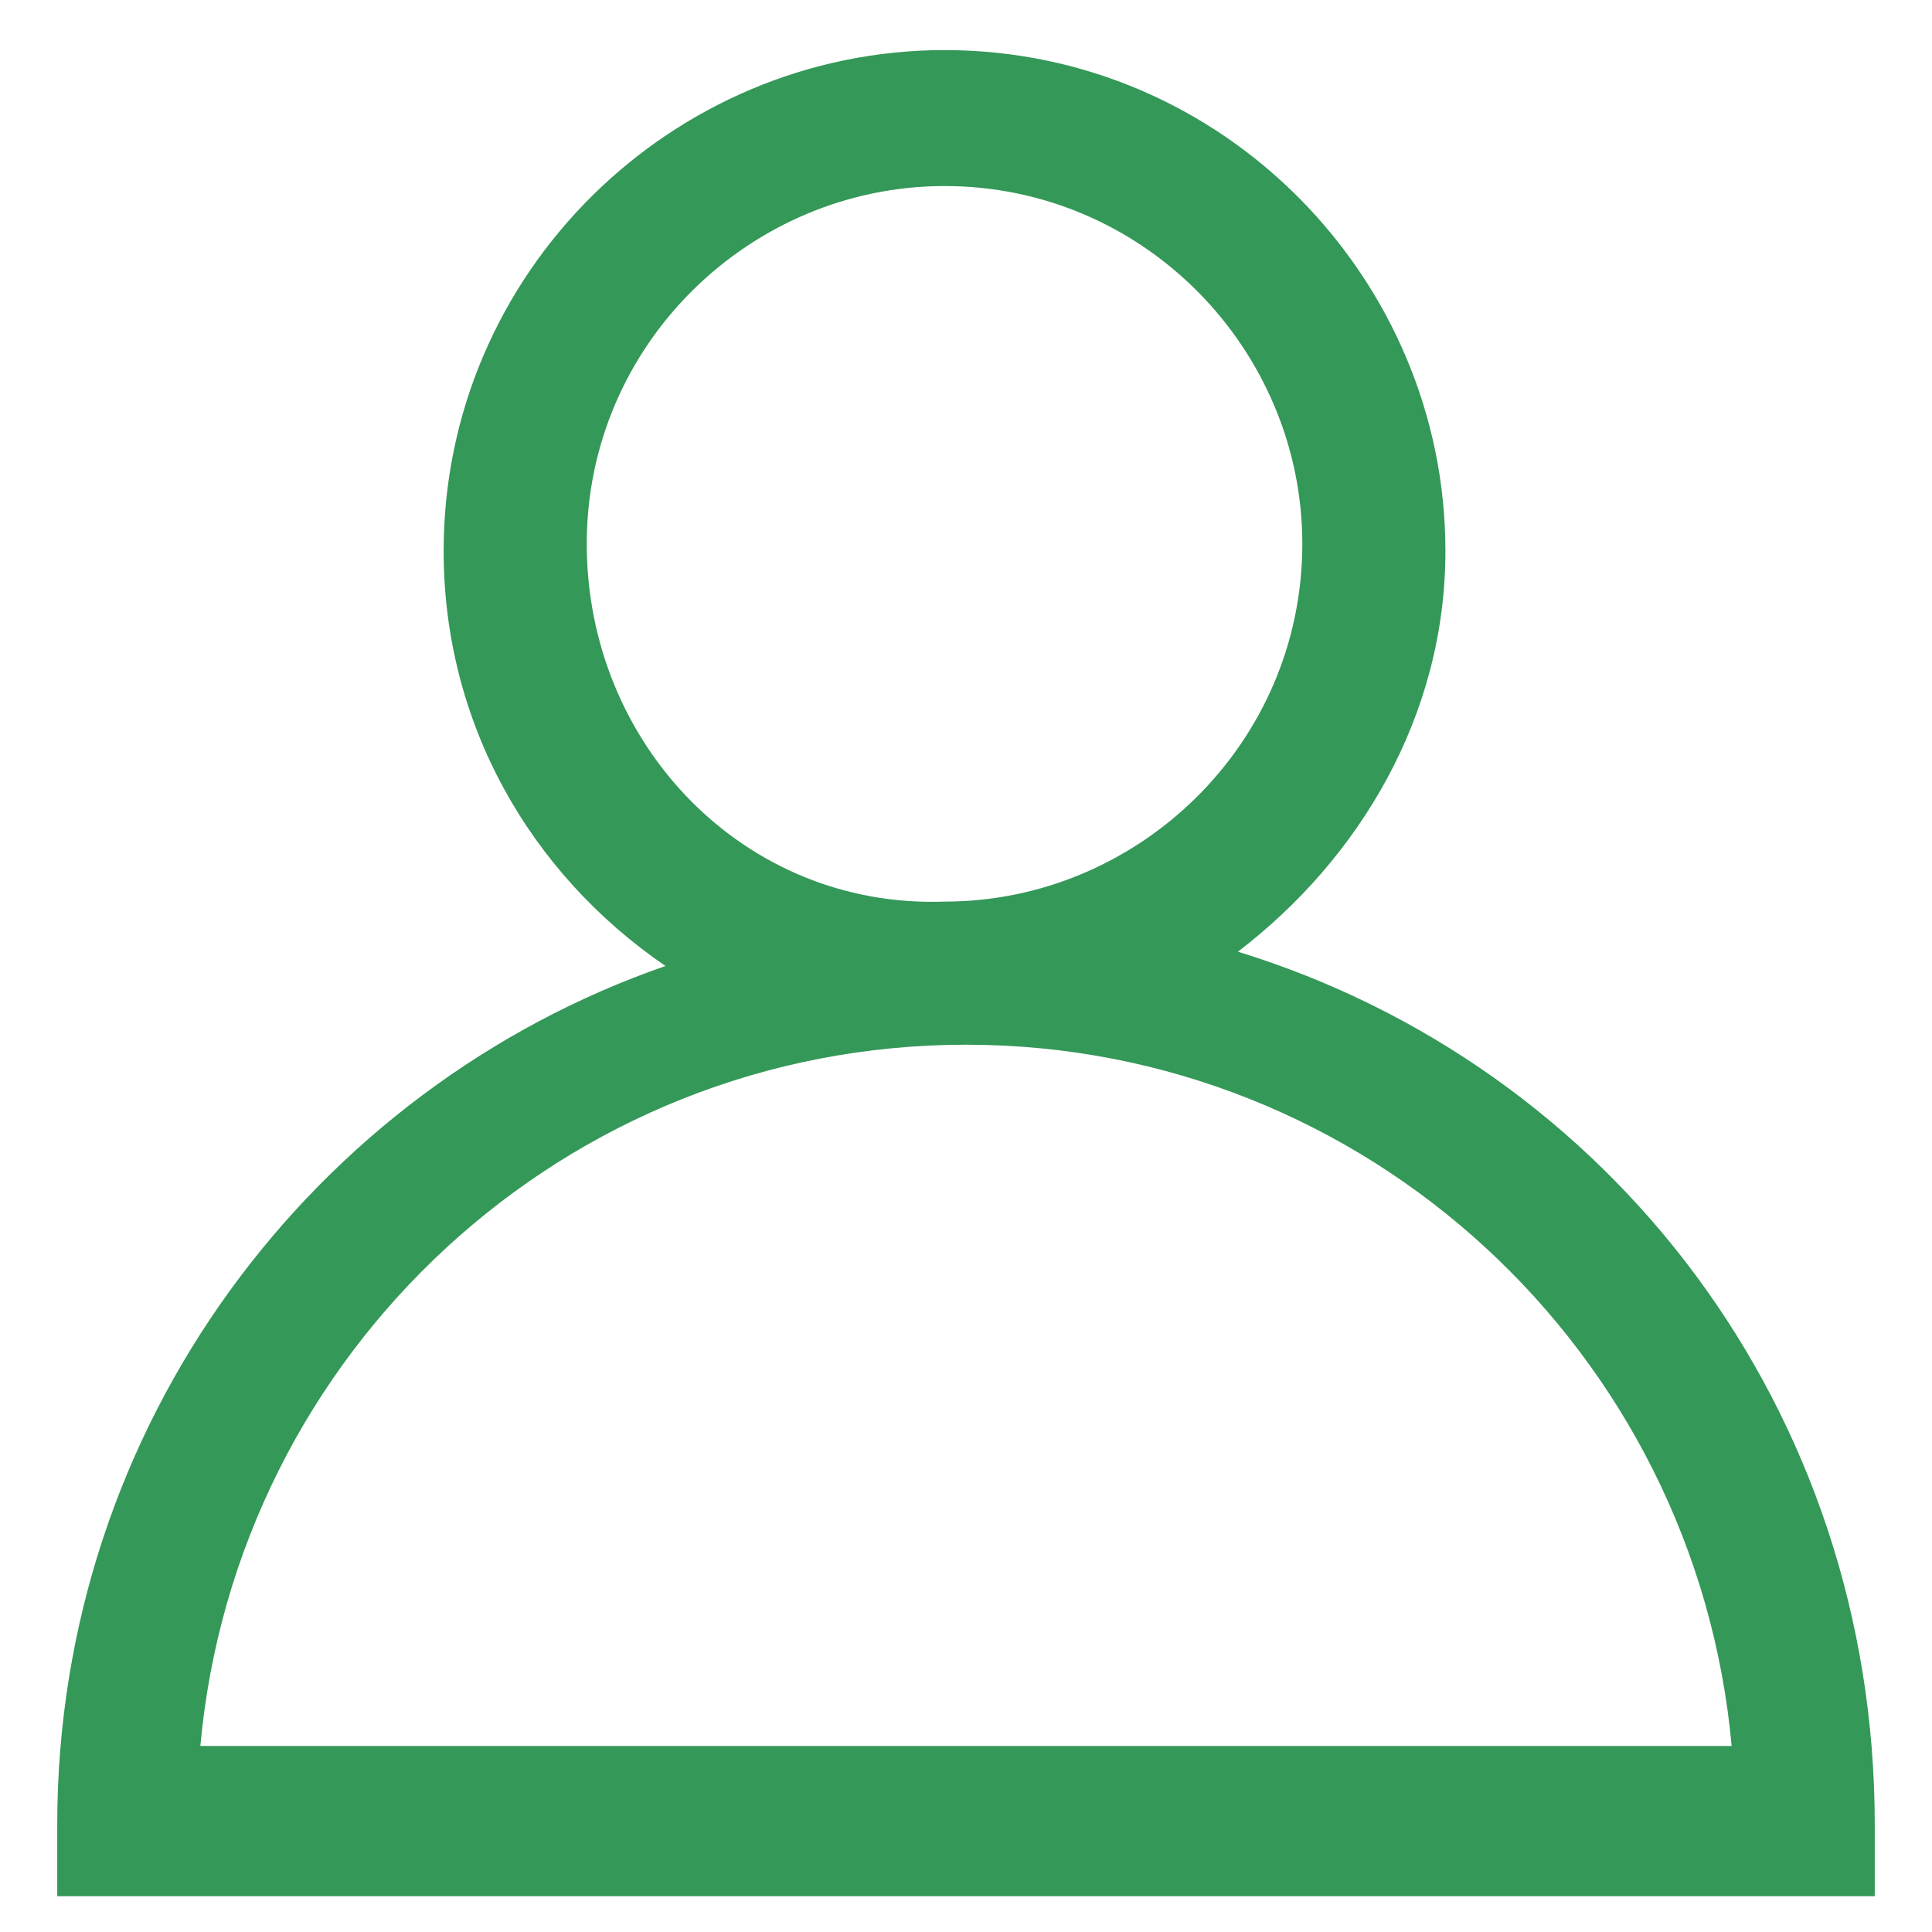
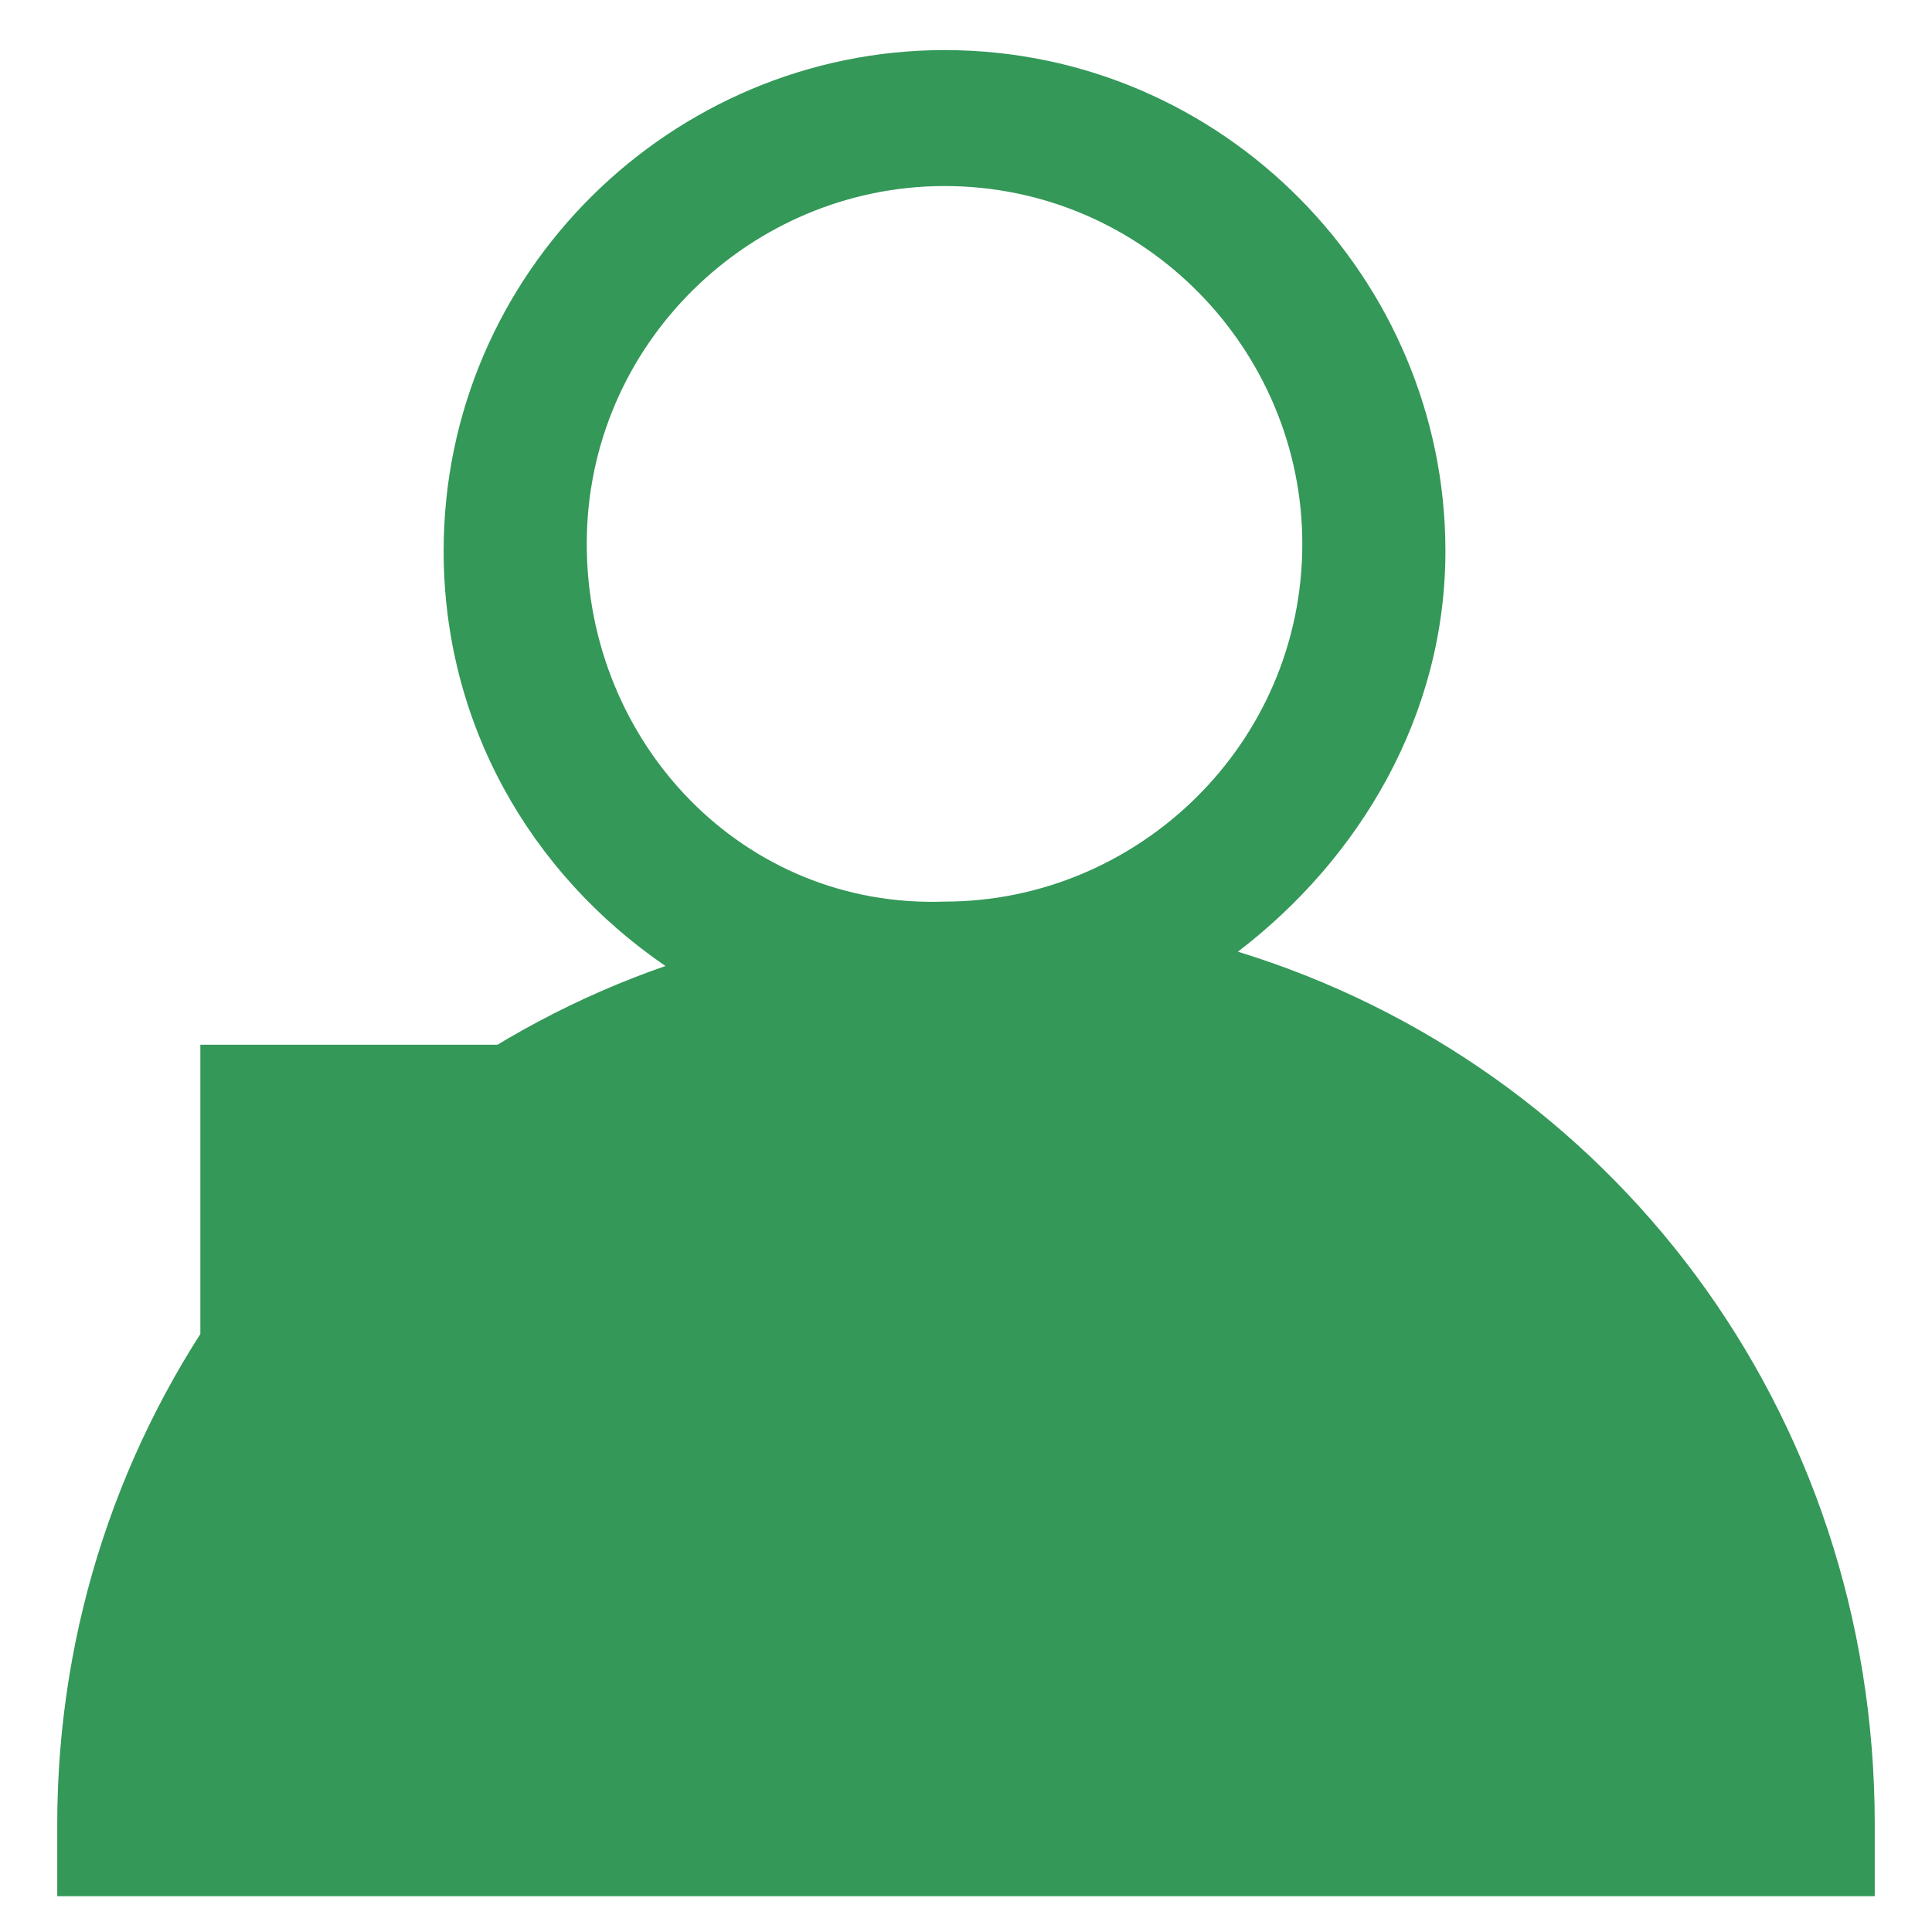
<svg xmlns="http://www.w3.org/2000/svg" version="1.1" id="Layer_1" x="0px" y="0px" viewBox="0 0 27 27" style="enable-background:new 0 0 27 27;" xml:space="preserve">
  <style type="text/css">
	.st0{fill:#349858;}
</style>
-   <path class="st0" d="M17.3,13.3c1.7-1.3,2.9-3.3,2.9-5.6c0-3.8-3.1-7-7-7c-3.8,0-7,3.1-7,7c0,2.4,1.2,4.5,3.1,5.8  c-4.9,1.7-8.5,6.4-8.5,12v1h25.4v-1C26.2,19.7,22.5,14.9,17.3,13.3z M8.2,7.6c0-2.8,2.3-5,5-5c2.8,0,5,2.3,5,5c0,2.8-2.3,5-5,5  C10.4,12.7,8.2,10.4,8.2,7.6z M2.8,24.4c0.5-5.5,5.1-9.8,10.7-9.8s10.2,4.3,10.7,9.8H2.8z" />
+   <path class="st0" d="M17.3,13.3c1.7-1.3,2.9-3.3,2.9-5.6c0-3.8-3.1-7-7-7c-3.8,0-7,3.1-7,7c0,2.4,1.2,4.5,3.1,5.8  c-4.9,1.7-8.5,6.4-8.5,12v1h25.4v-1C26.2,19.7,22.5,14.9,17.3,13.3z M8.2,7.6c0-2.8,2.3-5,5-5c2.8,0,5,2.3,5,5c0,2.8-2.3,5-5,5  C10.4,12.7,8.2,10.4,8.2,7.6z M2.8,24.4c0.5-5.5,5.1-9.8,10.7-9.8H2.8z" />
</svg>